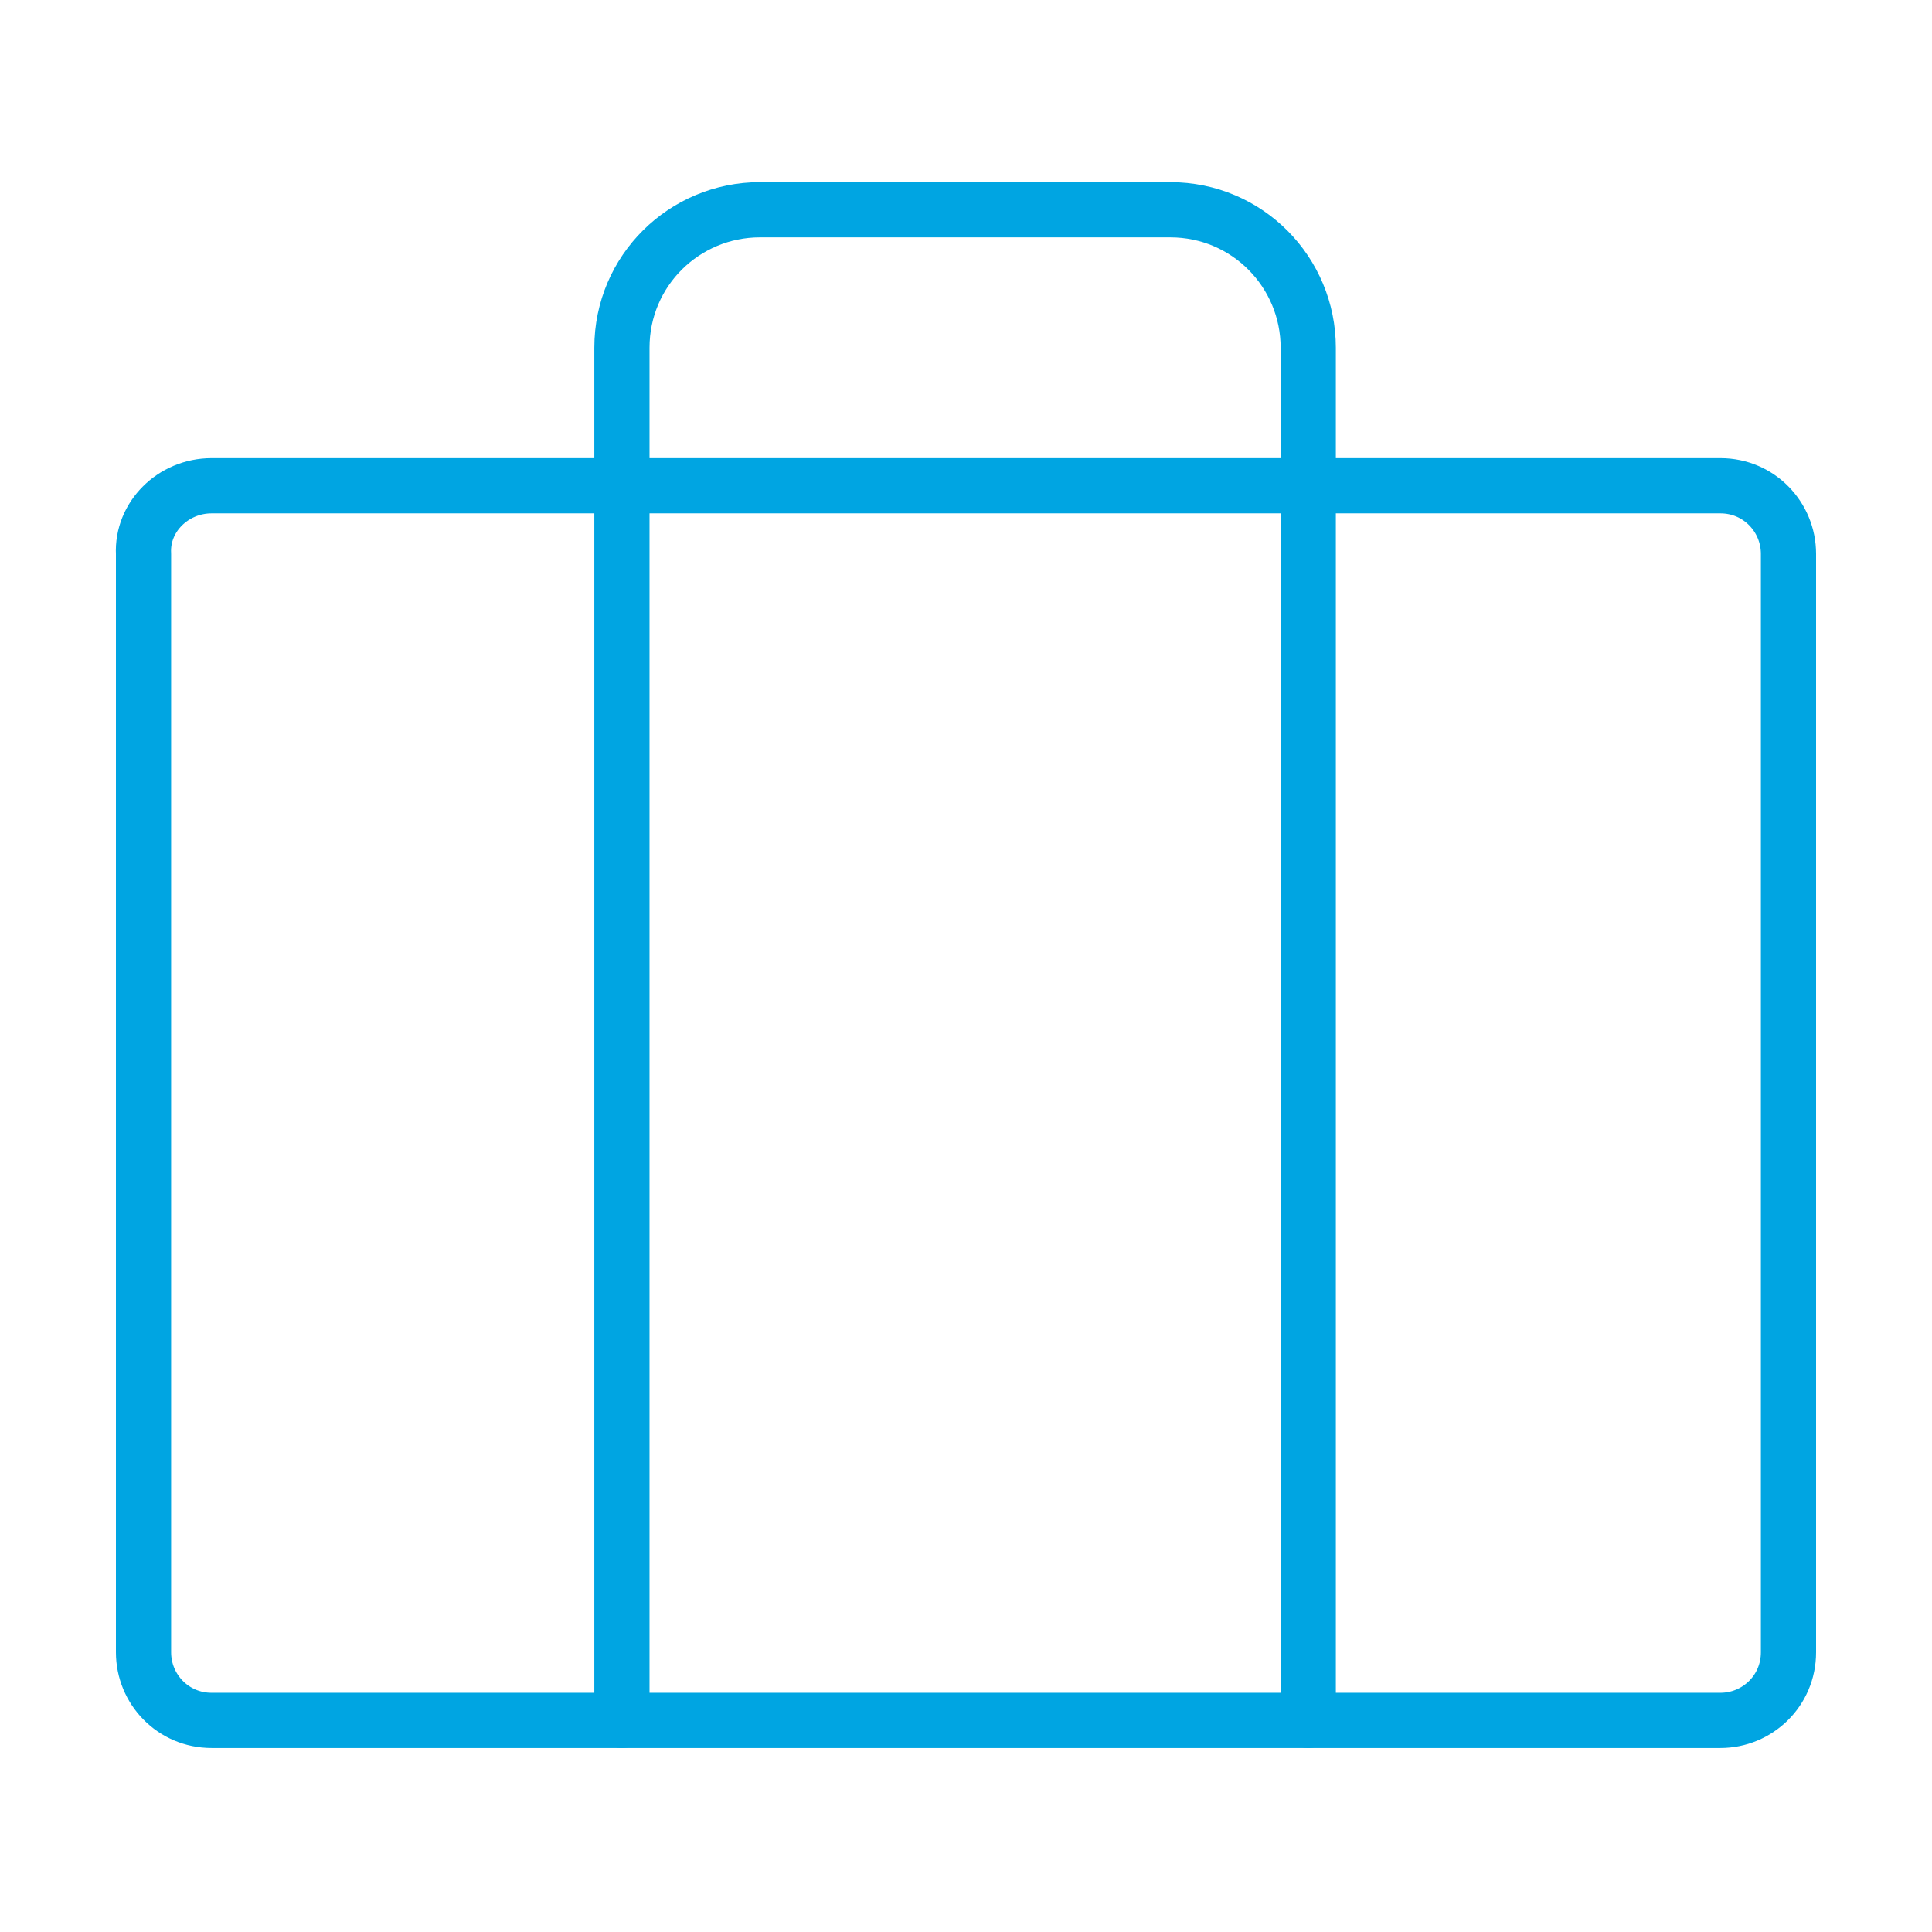
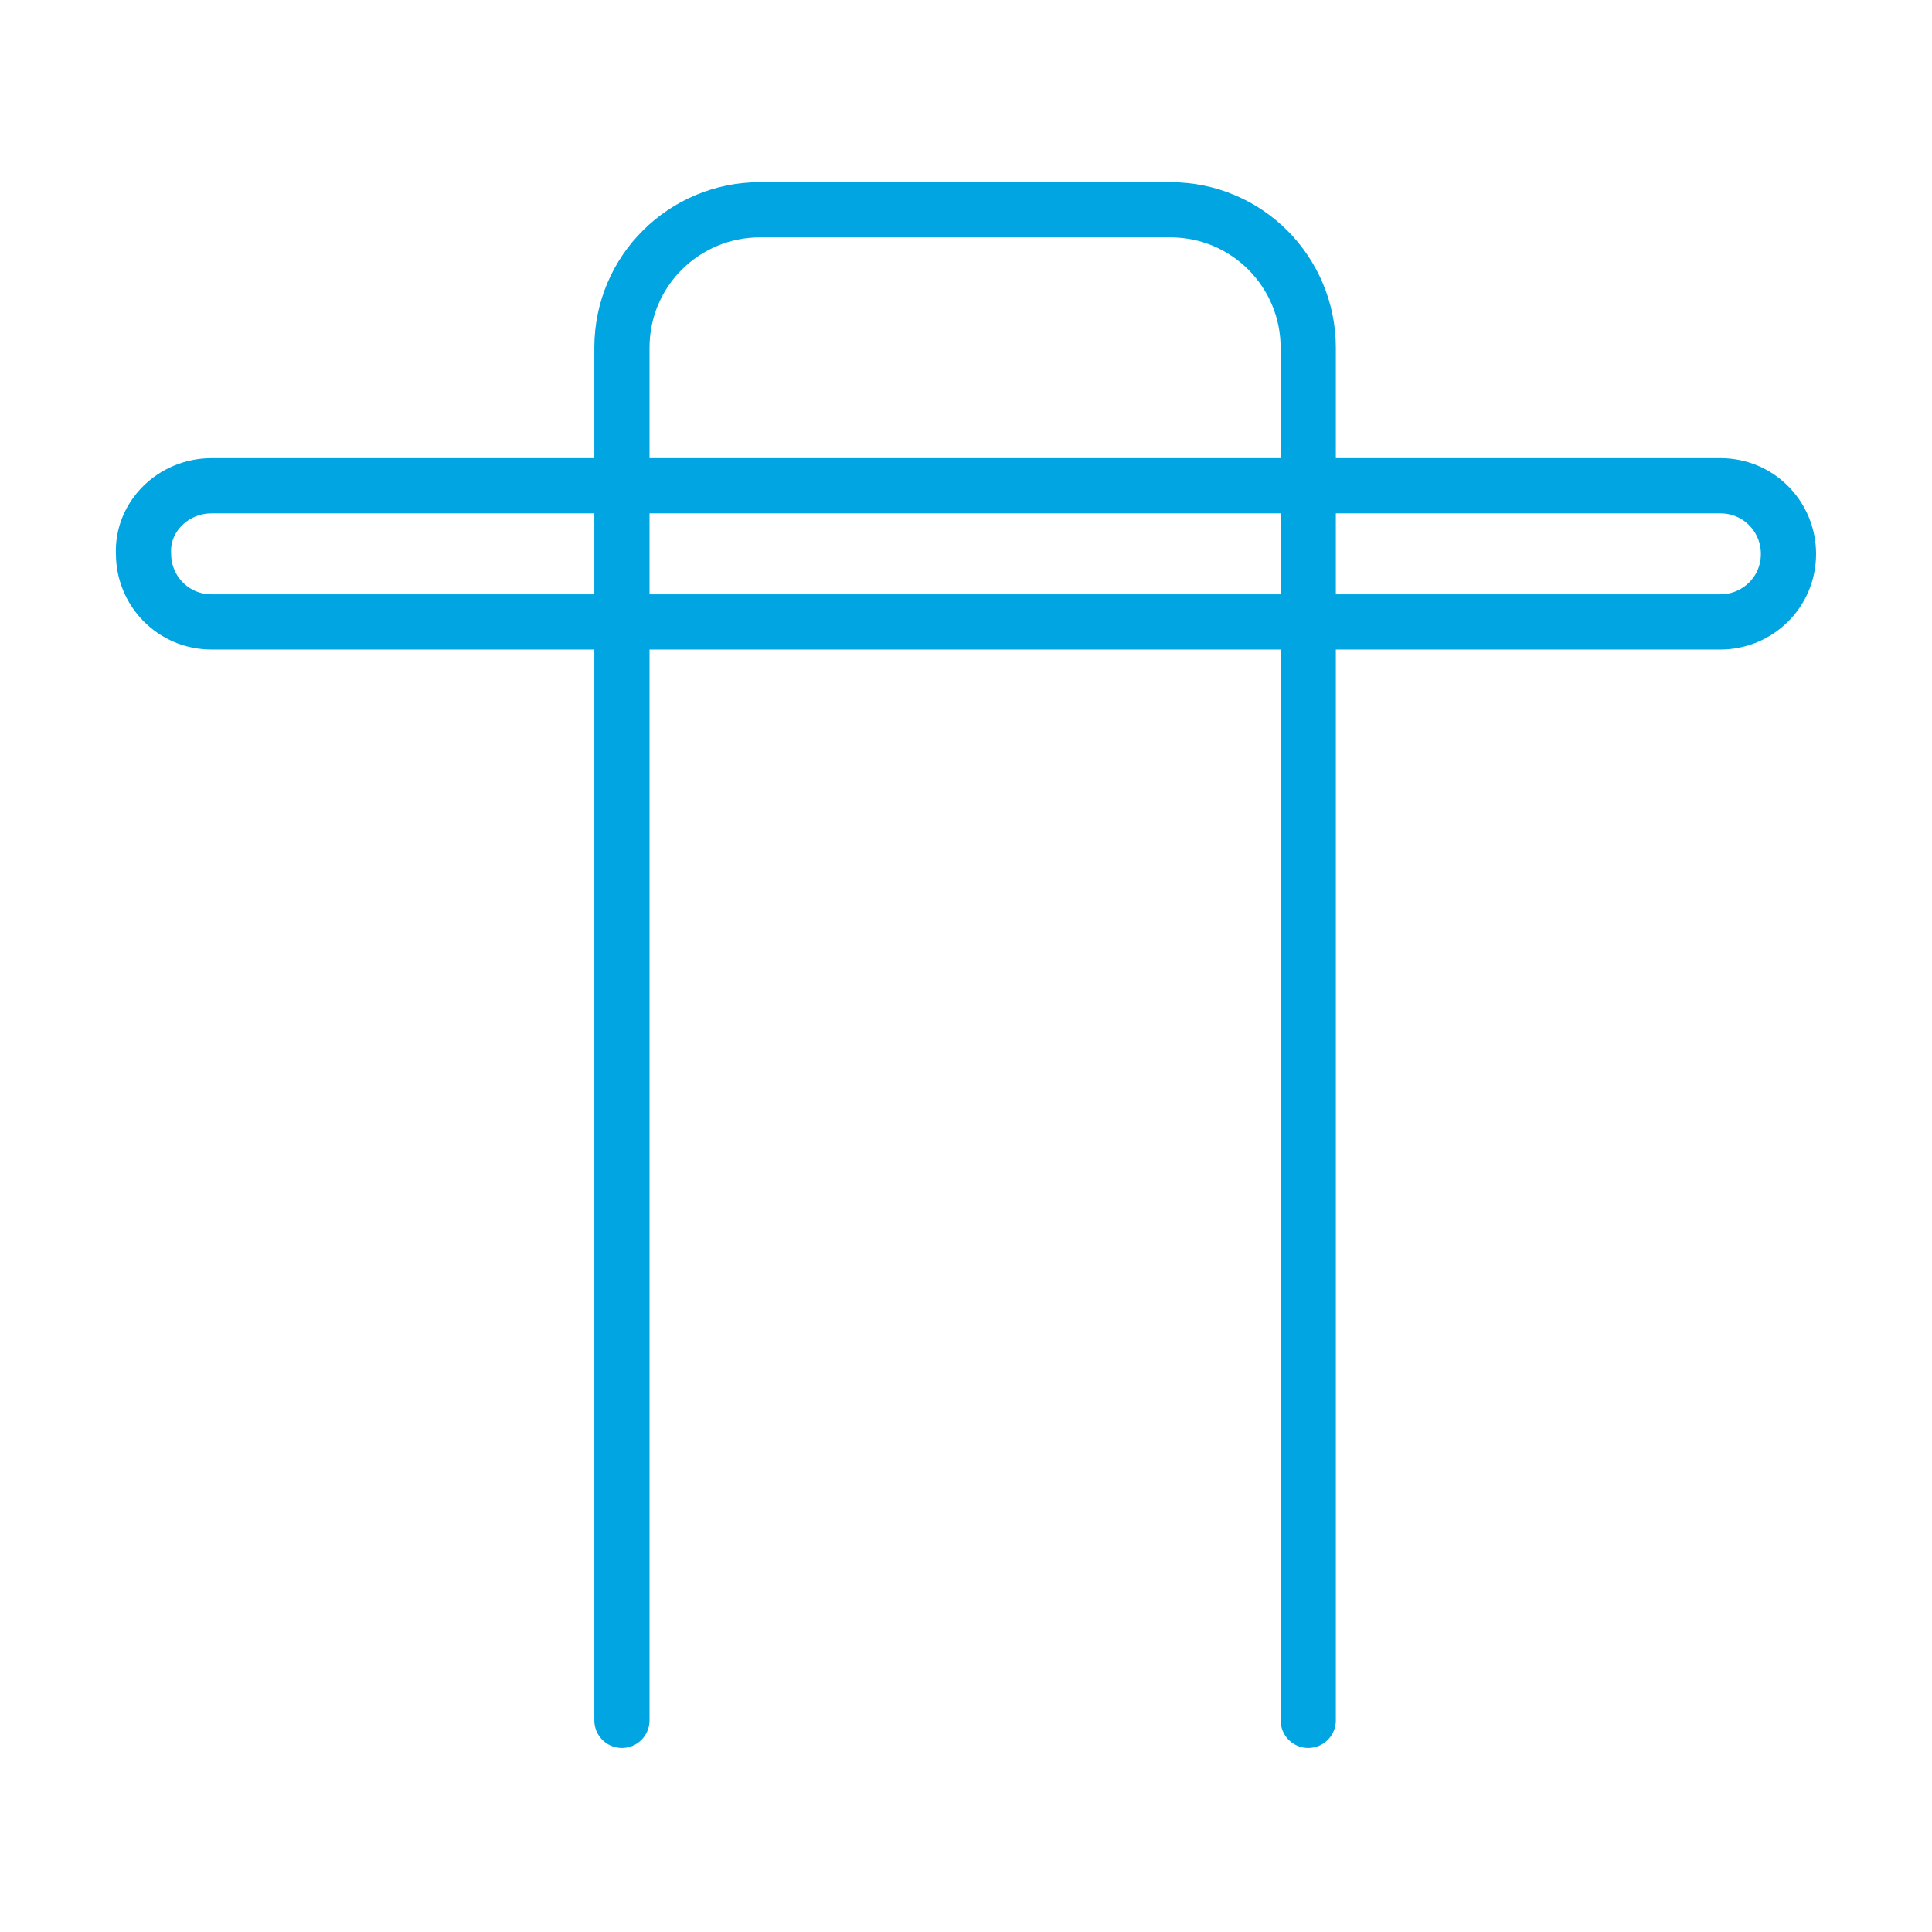
<svg xmlns="http://www.w3.org/2000/svg" version="1.1" id="Layer_1" x="0px" y="0px" viewBox="0 0 105 105" style="enable-background:new 0 0 105 105;" xml:space="preserve">
  <style type="text/css">
	.st0{fill:none;stroke:#000000;stroke-width:0.5;stroke-miterlimit:10;}
	.st1{fill:#008F11;}
	.st2{fill:#FFFFFF;}
	.st3{fill:#2FBDEC;}
	.st4{fill:#ABD2DB;}
	.st5{fill:#31BEEC;}
	.st6{fill:none;stroke:#FA871C;stroke-width:3;stroke-miterlimit:10;}
	.st7{fill:#FA871C;}
	.st8{fill:none;stroke:#FA871C;stroke-width:3;stroke-linecap:round;stroke-linejoin:round;stroke-miterlimit:10;}
	.st9{fill:#4A4A4A;}
	.st10{fill:#C92E00;}
	.st11{fill:none;stroke:#FC8724;stroke-width:3;stroke-miterlimit:10;}
	.st12{fill:none;stroke:#FC8724;stroke-width:3;stroke-linecap:round;stroke-linejoin:round;stroke-miterlimit:10;}
	.st13{fill:#FC8724;}
	.st14{fill:none;stroke:#FC8724;stroke-width:3.175;stroke-linecap:round;stroke-linejoin:round;}
	.st15{fill:none;}
	.st16{fill:none;stroke:#FA871C;stroke-width:20;stroke-linecap:round;stroke-linejoin:round;stroke-miterlimit:3;}
	.st17{fill:#1690C7;}
	.st18{fill:#808080;}
	.st19{fill:none;stroke:#FC8724;stroke-width:2.786;stroke-miterlimit:10;}
	.st20{fill:none;stroke:#FC8724;stroke-width:2.786;stroke-linecap:round;stroke-linejoin:round;stroke-miterlimit:10;}
	.st21{fill:none;stroke:#FA871C;stroke-width:3.813;stroke-miterlimit:10;}
	.st22{fill:none;stroke:#FA871C;stroke-width:3.813;stroke-linecap:round;stroke-linejoin:round;stroke-miterlimit:10;}
	.st23{fill:none;stroke:#FA871C;stroke-width:3.761;stroke-miterlimit:10;}
	.st24{fill:#C90000;}
	.st25{fill:none;stroke:#CF2B2B;stroke-width:3;stroke-linecap:round;stroke-linejoin:round;}
	.st26{fill:url(#SVGID_1_);}
	.st27{fill:#0A153F;}
	.st28{fill:none;stroke:#00A5E2;stroke-width:3;stroke-linecap:round;stroke-linejoin:round;stroke-miterlimit:10;}
	.st29{fill:#8B8C90;}
	.st30{fill:#0055A5;}
	.st31{fill:none;stroke:#FA871C;stroke-width:2;stroke-linecap:round;stroke-linejoin:round;stroke-miterlimit:10;}
	.st32{fill:none;stroke:#FA871C;stroke-width:3.067;stroke-linecap:round;stroke-linejoin:round;stroke-miterlimit:10;}
	.st33{fill:none;stroke:#FA871C;stroke-width:3;stroke-linecap:round;stroke-linejoin:round;}
	.st34{fill:none;stroke:#00A5E2;stroke-width:3;stroke-linecap:round;stroke-linejoin:round;stroke-miterlimit:3;}
	.st35{fill:none;stroke:#00A5E2;stroke-width:3.324;stroke-linecap:round;stroke-linejoin:round;stroke-miterlimit:3;}
	.st36{fill:#00A5E2;}
	.st37{fill:none;stroke:#00A5E2;stroke-width:3;stroke-miterlimit:7.5;}
</style>
  <g>
-     <rect x="-7.2" y="-7.2" class="st15" width="119.3" height="119.3" />
-     <path class="st34" d="M11.5,26.4h82c2.1,0,3.7,1.7,3.7,3.7v59.7c0,2.1-1.7,3.7-3.7,3.7h-82c-2.1,0-3.7-1.7-3.7-3.7V30.1   C7.7,28.1,9.4,26.4,11.5,26.4z" />
+     <path class="st34" d="M11.5,26.4h82c2.1,0,3.7,1.7,3.7,3.7c0,2.1-1.7,3.7-3.7,3.7h-82c-2.1,0-3.7-1.7-3.7-3.7V30.1   C7.7,28.1,9.4,26.4,11.5,26.4z" />
    <path class="st34" d="M71.1,93.5V18.9c0-4.1-3.3-7.5-7.5-7.5H41.3c-4.1,0-7.5,3.3-7.5,7.5v74.6" />
  </g>
</svg>